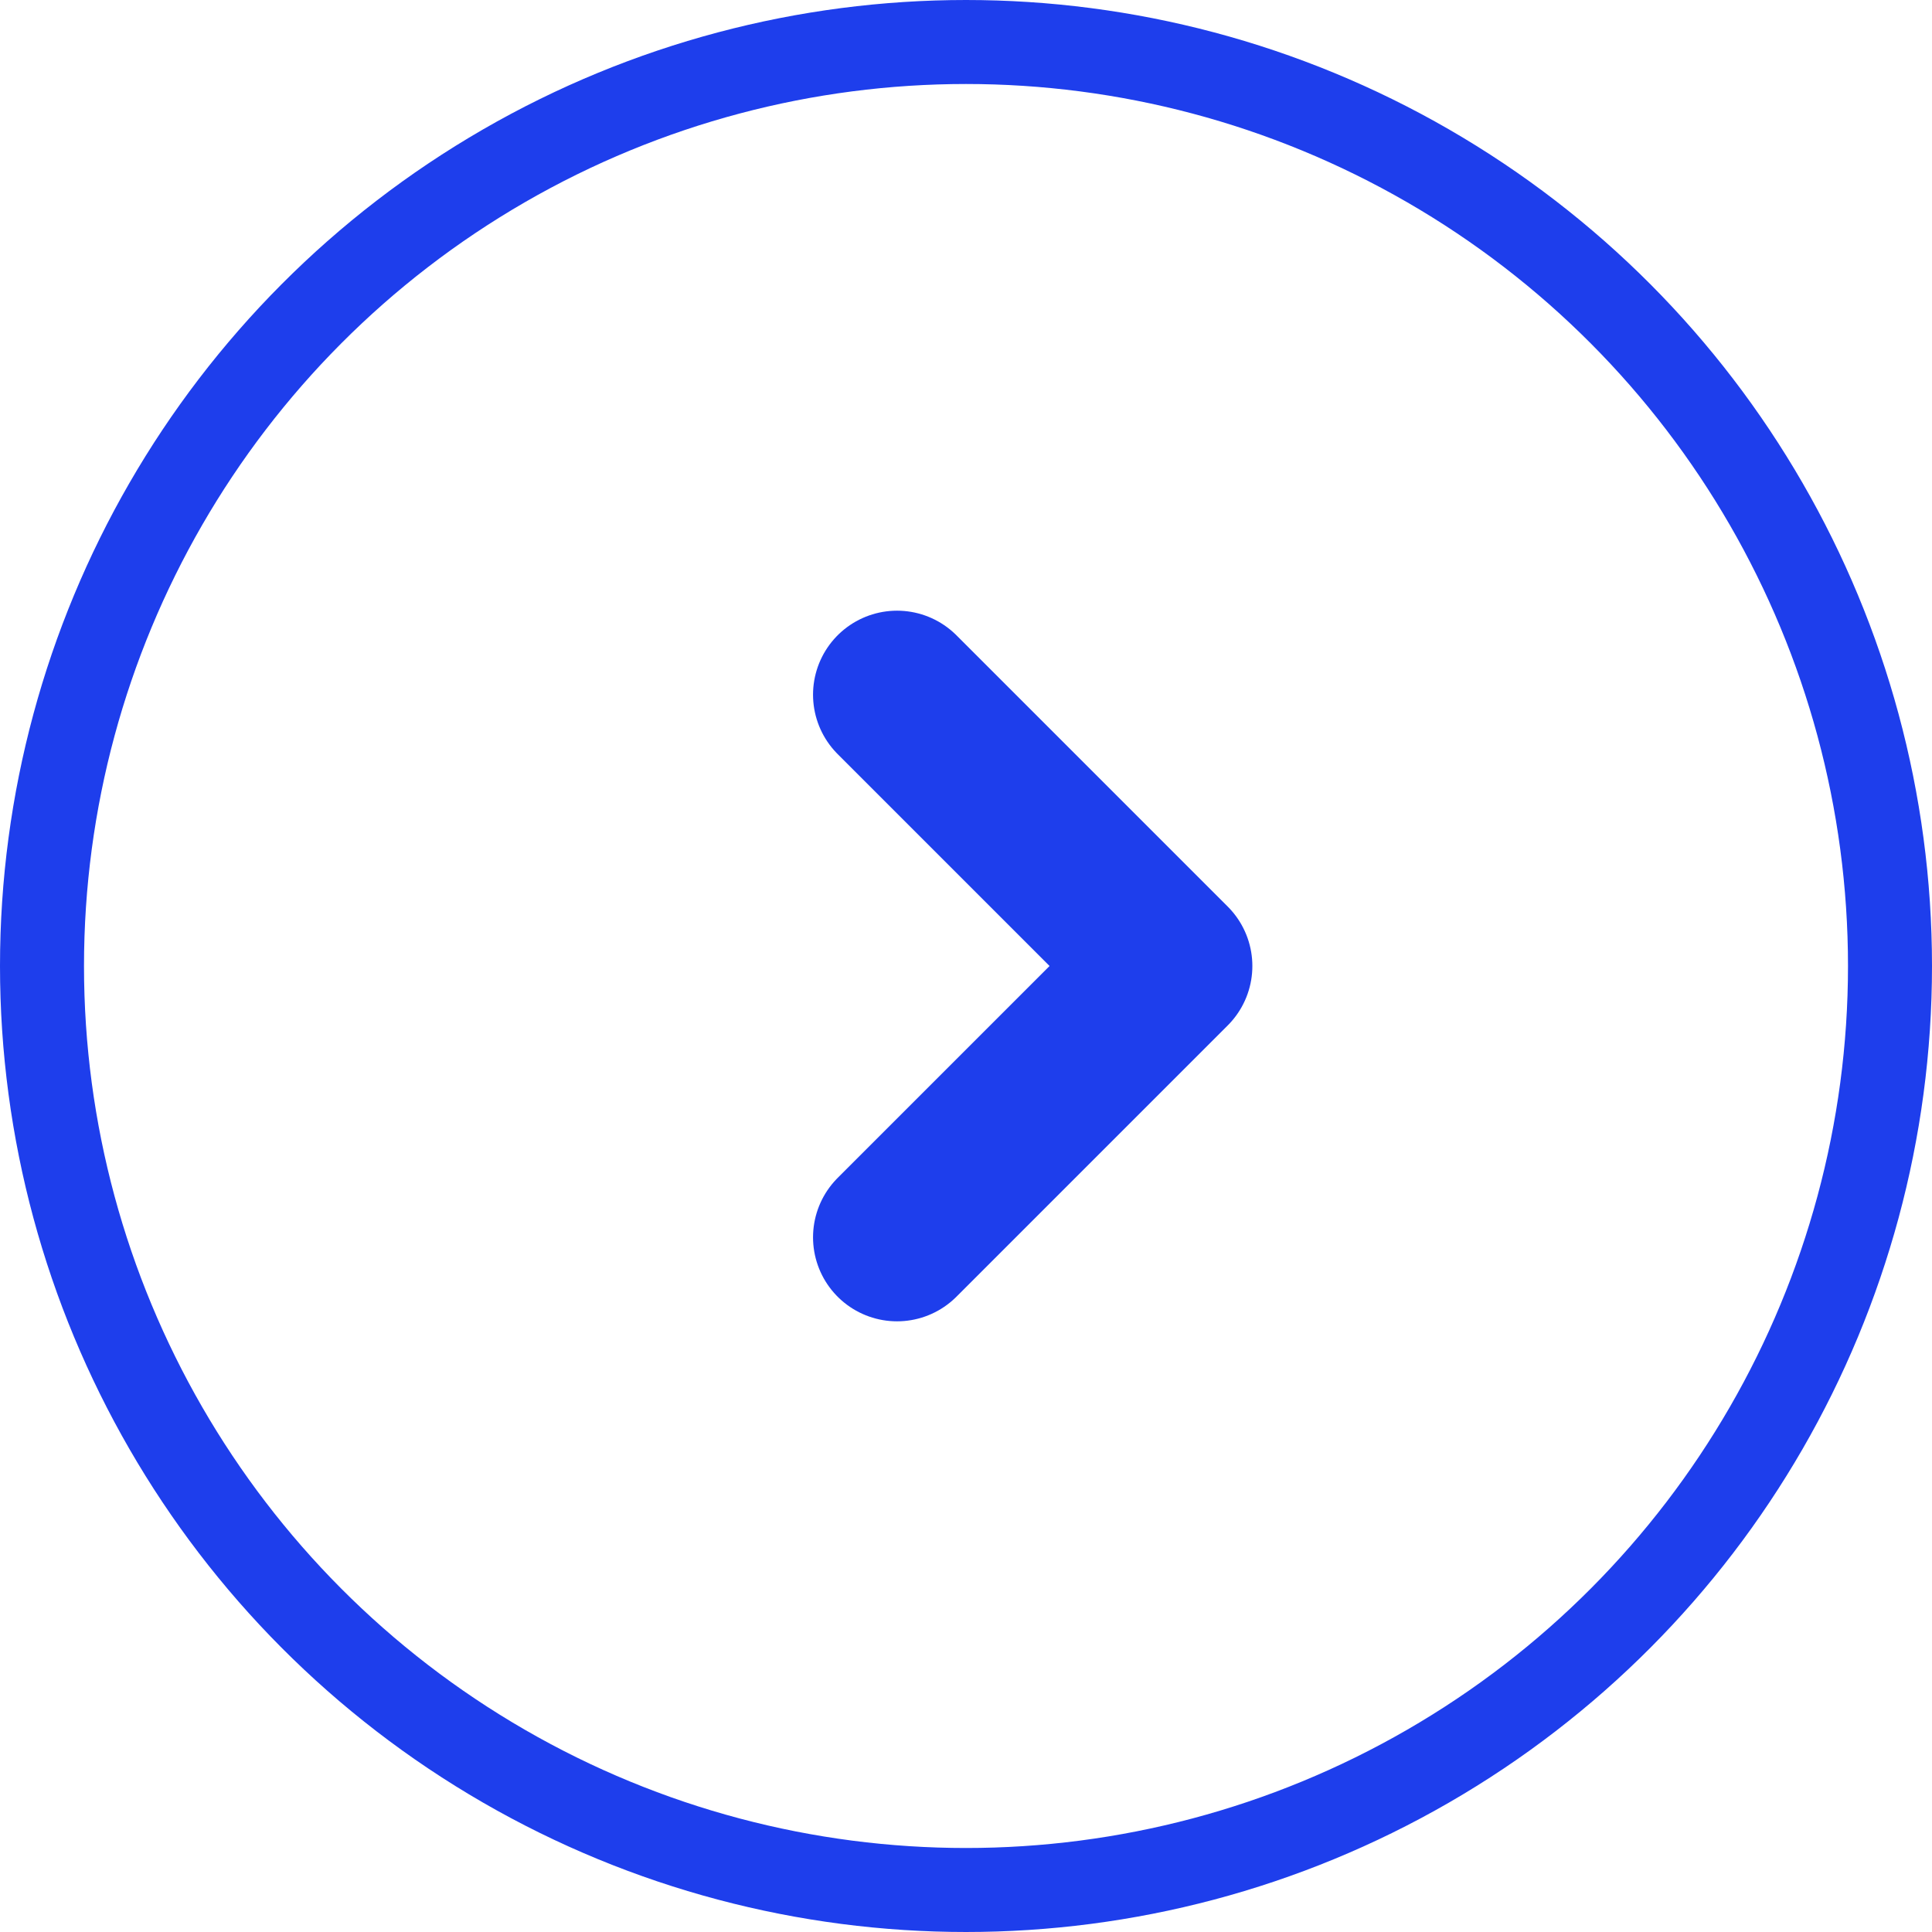
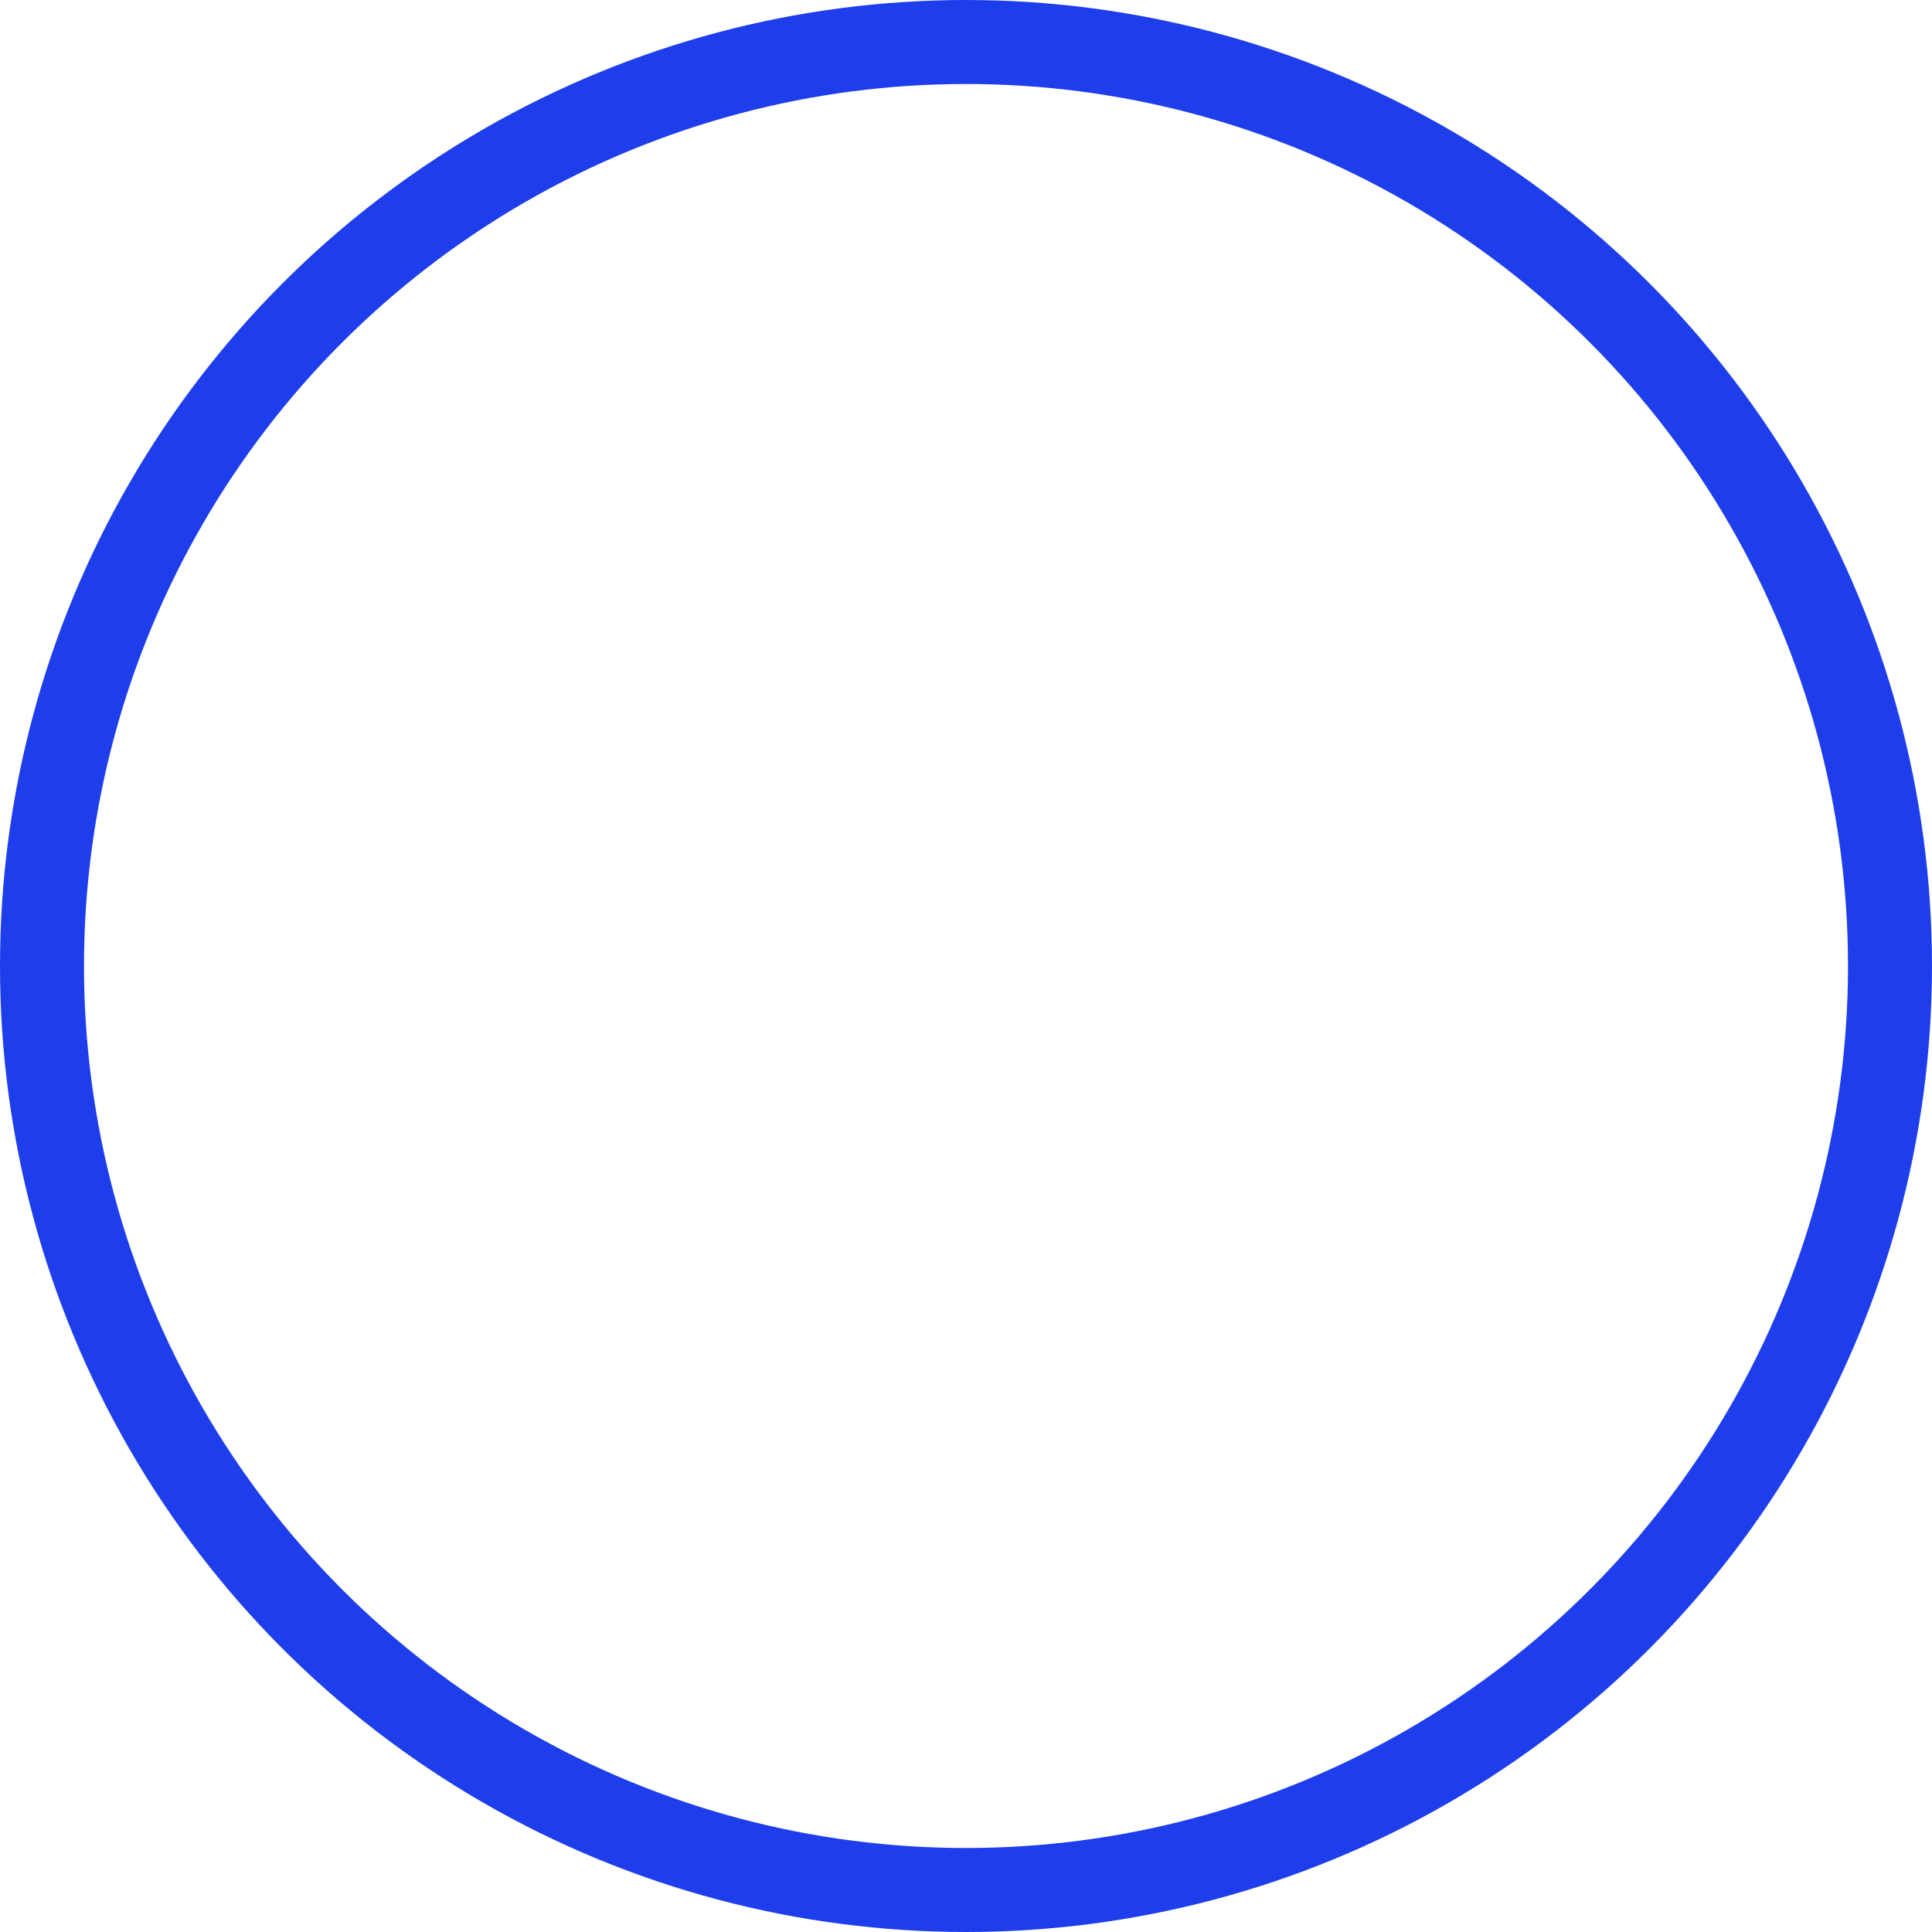
<svg xmlns="http://www.w3.org/2000/svg" width="23" height="23" viewBox="0 0 23 23">
  <g fill="none" stroke="#1e3eec" stroke-width="1">
    <circle cx="11.5" cy="11.5" r="11.5" stroke="none" />
    <circle cx="11.5" cy="11.5" r="11" fill="none" />
  </g>
  <g transform="translate(10.679 8.27)">
-     <path d="M6.46,0,3.23,3.23,0,0" transform="translate(0 6.46) rotate(-90)" fill="none" stroke="#1e3eec" stroke-linecap="round" stroke-linejoin="round" stroke-width="2" />
-   </g>
+     </g>
</svg>